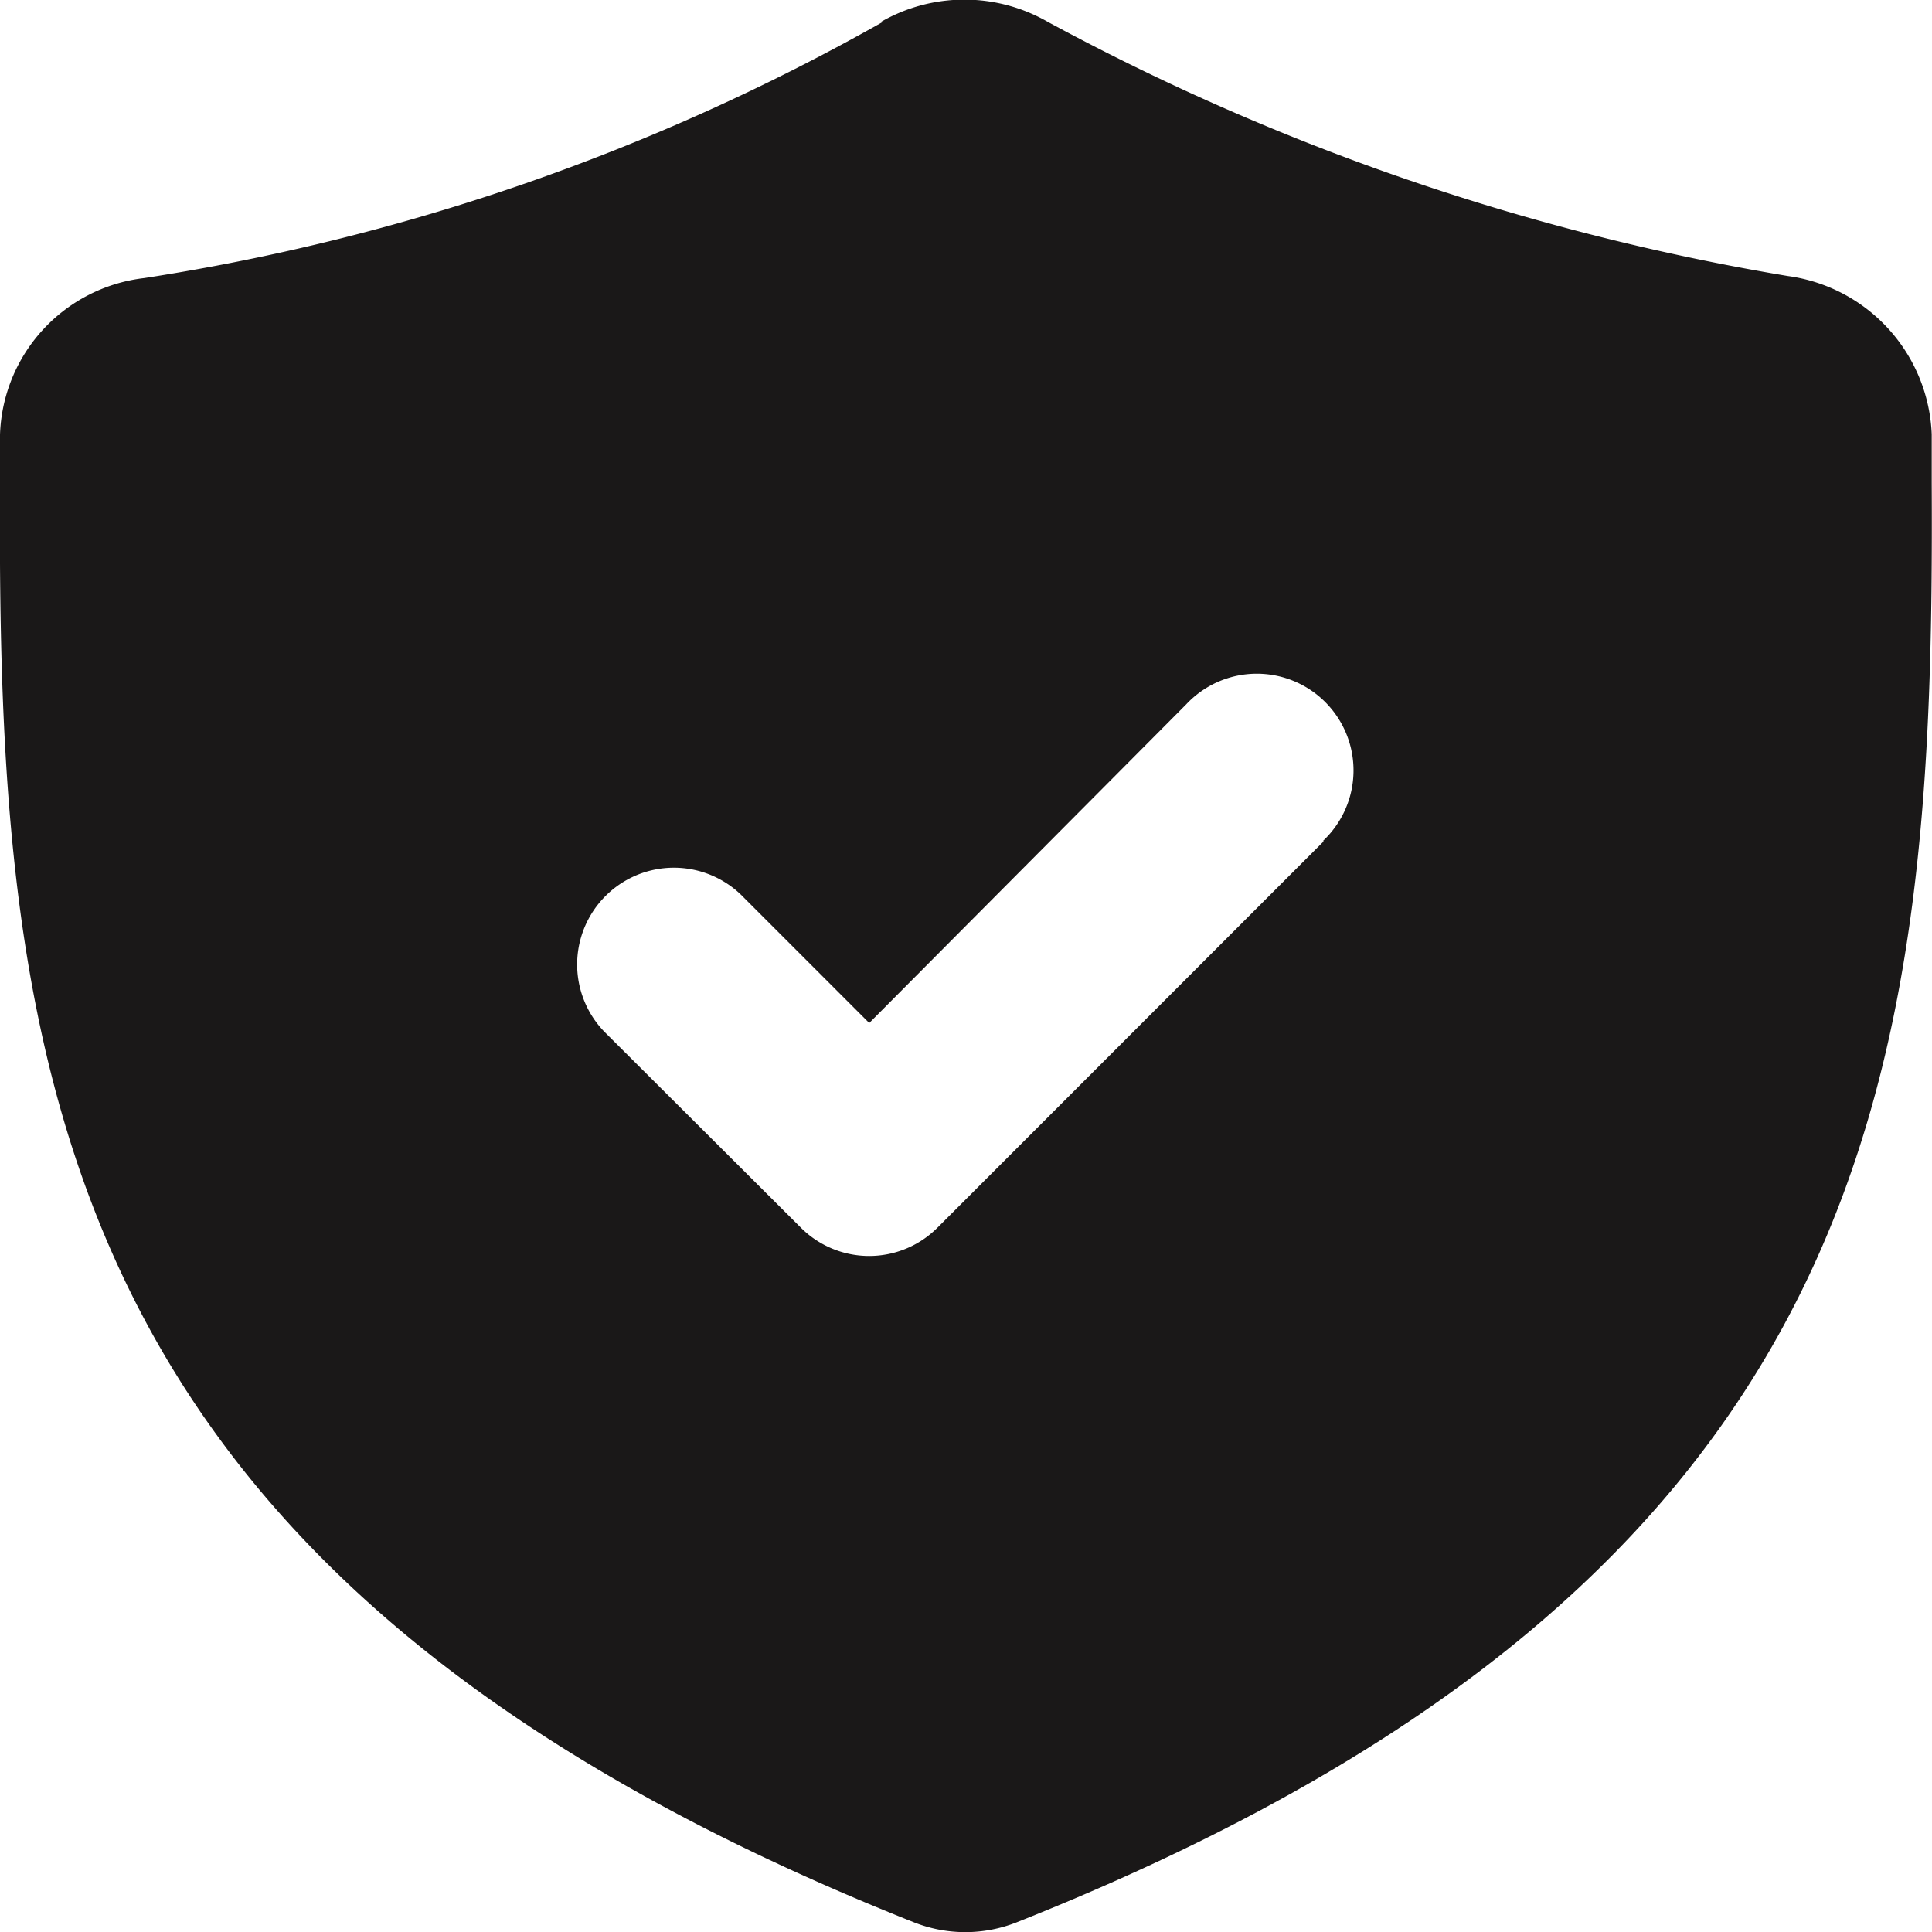
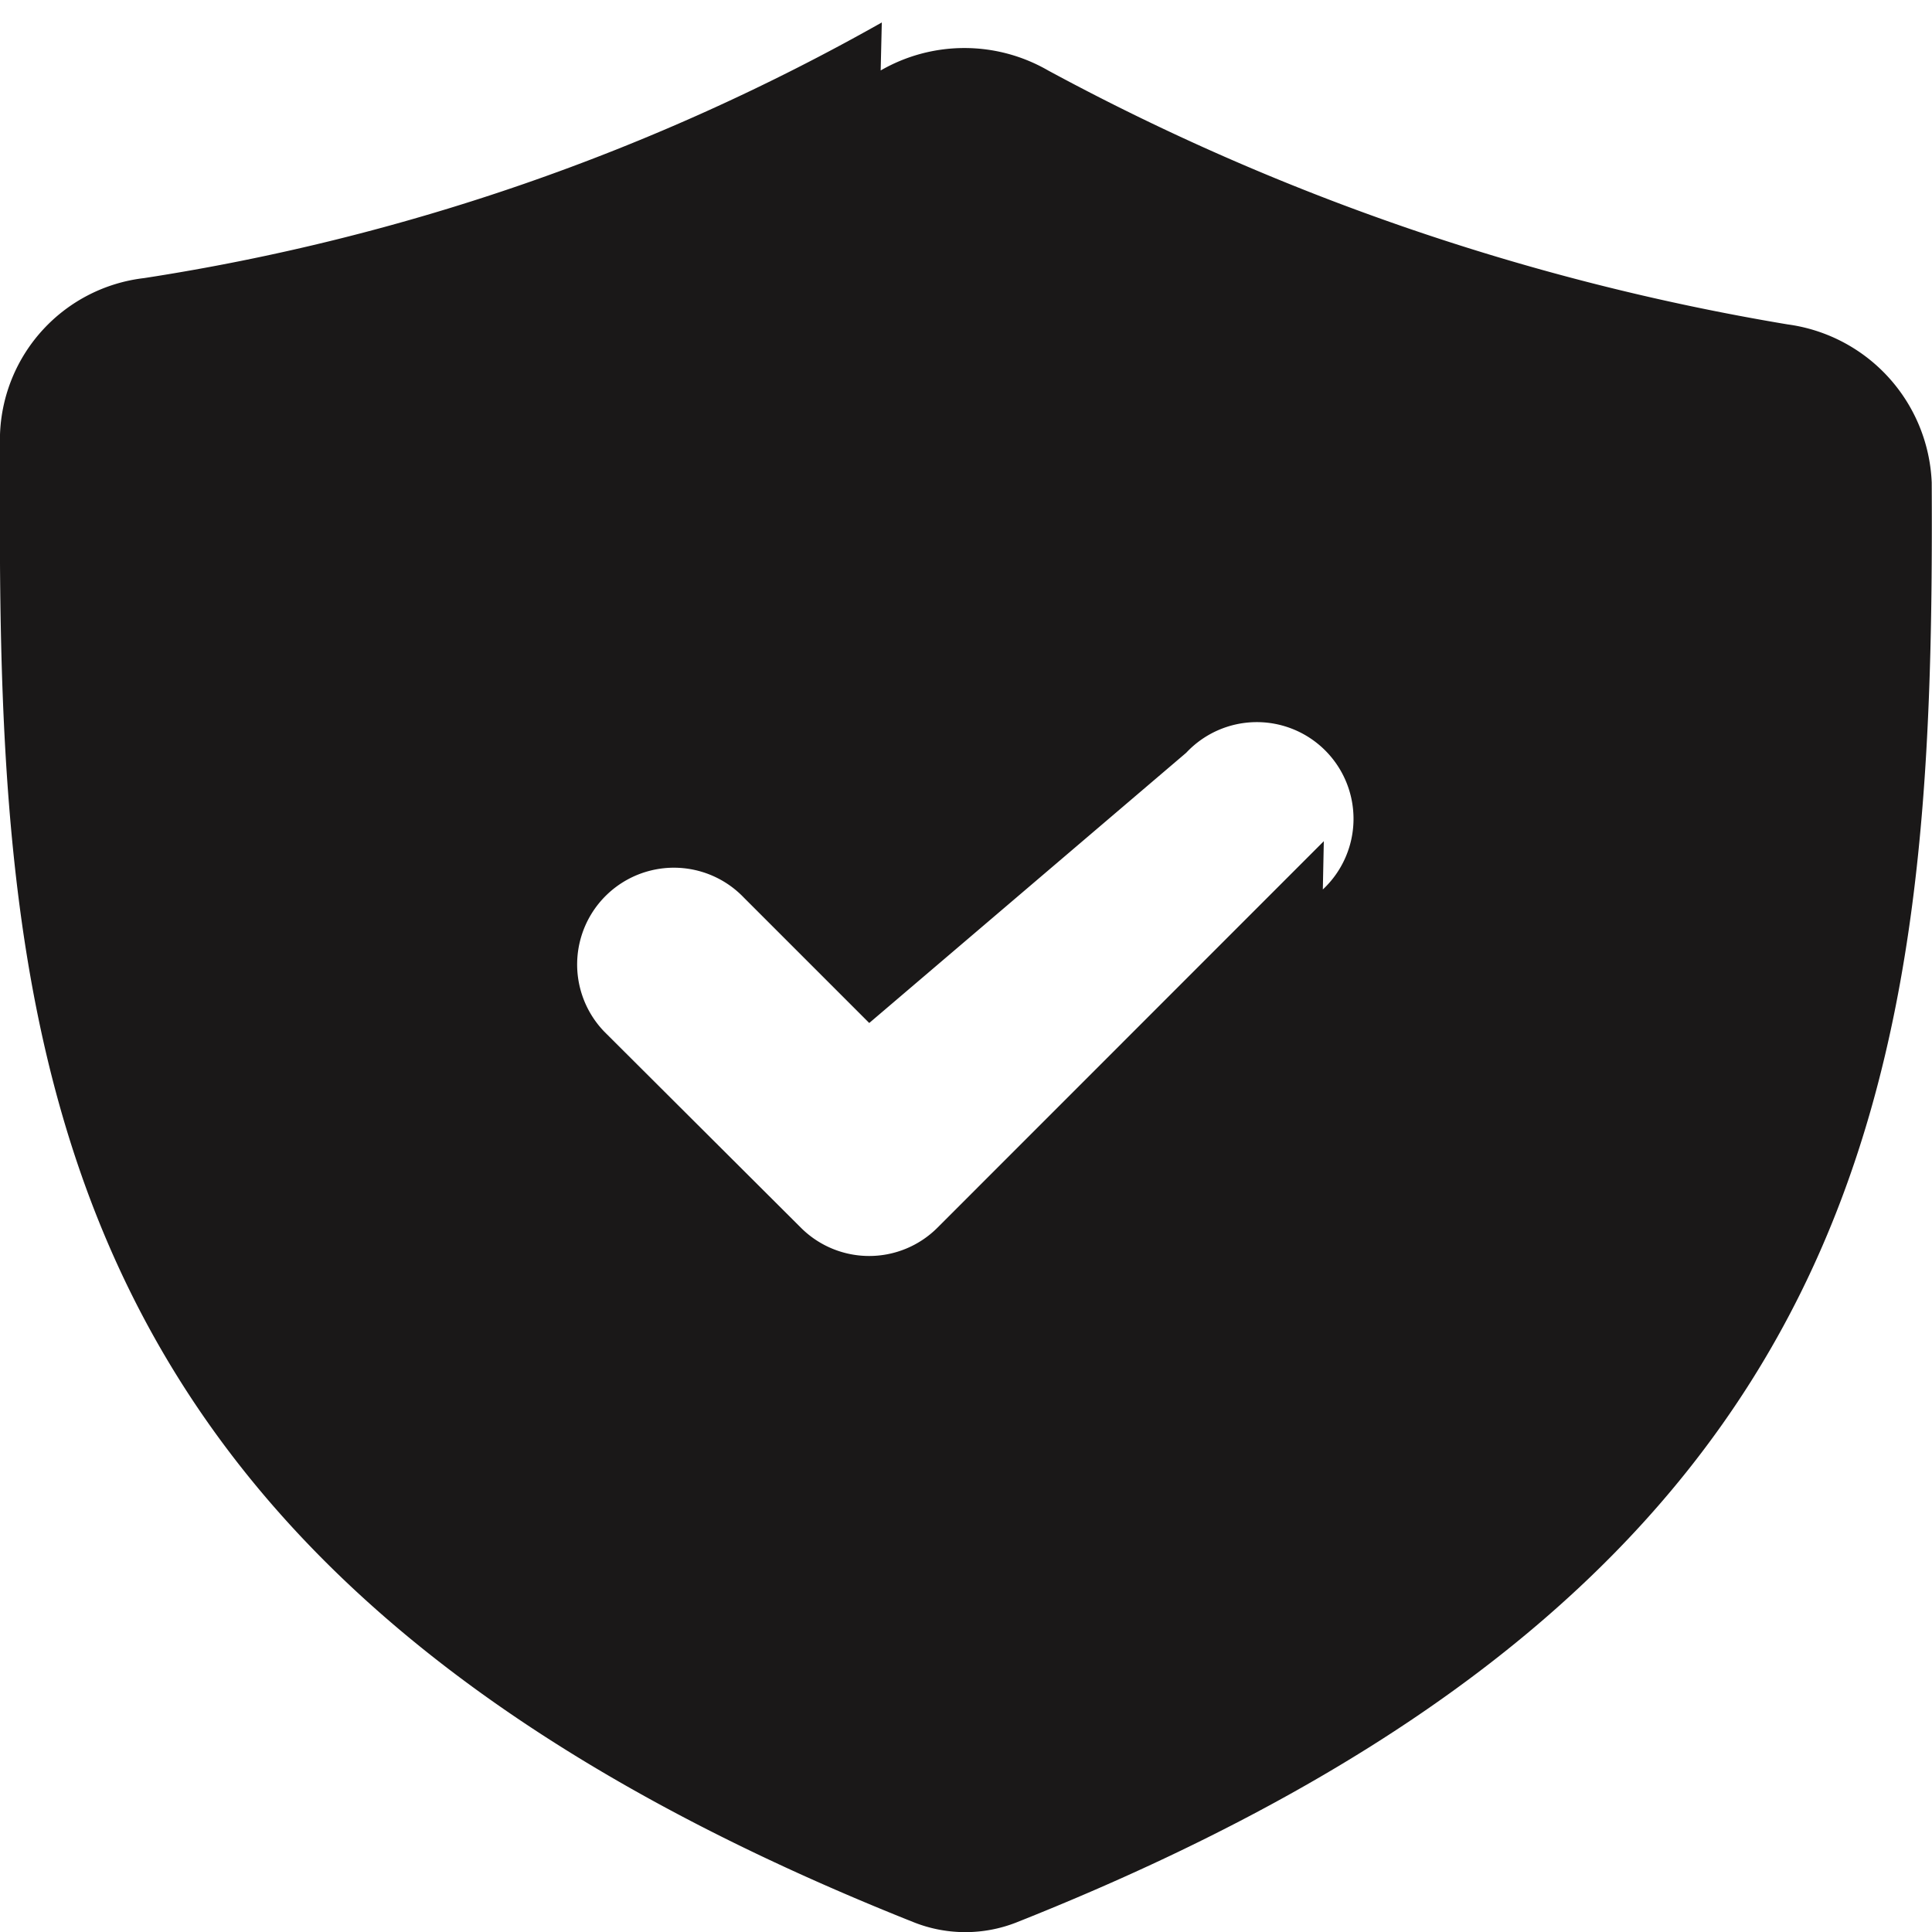
<svg xmlns="http://www.w3.org/2000/svg" width="13.847" height="13.847" viewBox="0 0 13.847 13.847">
-   <path d="M6.32.262A15.573,15.573,0,0,1,1.034,2.094,1.169,1.169,0,0,0,0,3.216V3.56c-.021,4.184.33,7.846,6.551,10.319a1,1,0,0,0,.735,0c6.227-2.473,6.58-6.135,6.559-10.319V3.213a1.193,1.193,0,0,0-1.033-1.134,17.038,17.038,0,0,1-5.3-1.82,1.2,1.2,0,0,0-1.2,0m3.169,5.87a.693.693,0,1,0-.979-.98L6.23,7.433l-.9-.9a.692.692,0,0,0-1,.961l.017.017L5.74,8.9a.692.692,0,0,0,.979,0l2.769-2.77Z" transform="translate(0 -0.101)" fill="#1a1818" fill-rule="evenodd" />
+   <path d="M6.32.262A15.573,15.573,0,0,1,1.034,2.094,1.169,1.169,0,0,0,0,3.216V3.56c-.021,4.184.33,7.846,6.551,10.319a1,1,0,0,0,.735,0c6.227-2.473,6.58-6.135,6.559-10.319a1.193,1.193,0,0,0-1.033-1.134,17.038,17.038,0,0,1-5.3-1.82,1.2,1.2,0,0,0-1.2,0m3.169,5.87a.693.693,0,1,0-.979-.98L6.23,7.433l-.9-.9a.692.692,0,0,0-1,.961l.017.017L5.74,8.9a.692.692,0,0,0,.979,0l2.769-2.77Z" transform="translate(0 -0.101)" fill="#1a1818" fill-rule="evenodd" />
</svg>